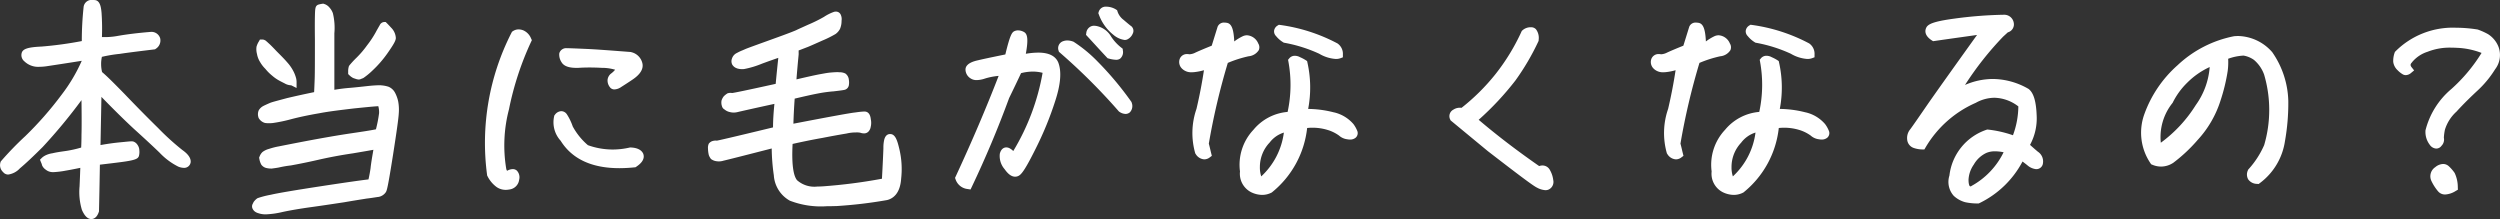
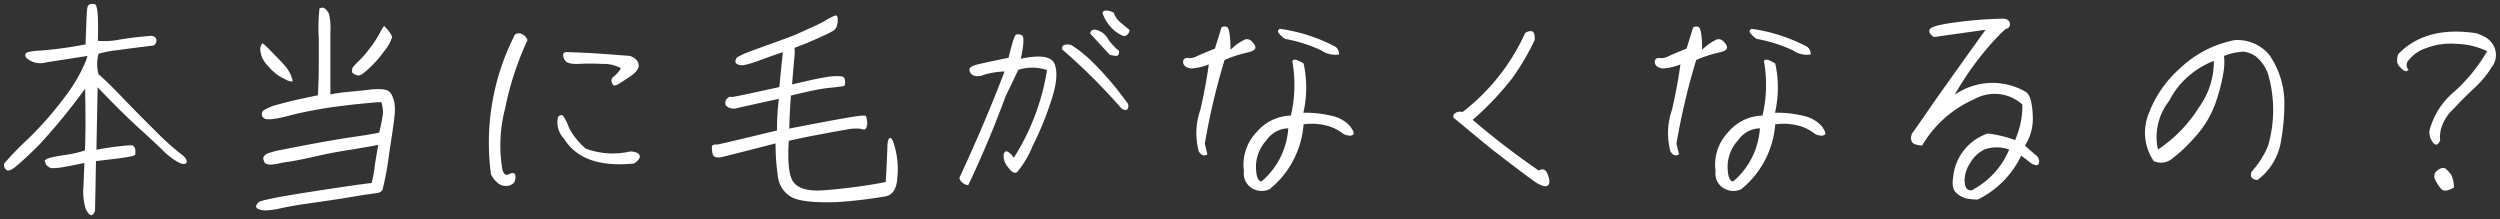
<svg xmlns="http://www.w3.org/2000/svg" width="318.04" height="27.868" viewBox="0 0 318.04 27.868">
  <rect x="0" y="0" width="318.04" height="27.868" fill="#333333" stroke="none" />
  <g transform="translate(-798.602 -1711.758)">
    <path d="M-155.73-4.26a2.351,2.351,0,0,1,.15.42.777.777,0,0,0,.3.33.881.881,0,0,0,.51.21,7.948,7.948,0,0,0,1.65-.18c.9-.15,1.71-.33,2.46-.48-.03.69-.06,1.68-.12,3a7.379,7.379,0,0,0,.27,2.79c.24.54.48.81.69.84s.39-.18.51-.57c.06-2.61.09-4.71.12-6.3,1.02-.12,2.07-.24,3.21-.39s1.71-.3,1.77-.42a1.544,1.544,0,0,0,.03-.54.737.737,0,0,0-.15-.45.534.534,0,0,0-.24-.21,12.026,12.026,0,0,0-1.56.12c-.93.09-1.92.24-3,.45.03-1.8.09-4.47.15-7.95,2.04,2.13,3.69,3.75,4.92,4.89,1.26,1.14,2.37,2.16,3.3,3.06a8.409,8.409,0,0,0,2.22,1.68c.54.21.84.15.9-.15.03-.27-.24-.66-.84-1.08a32.43,32.43,0,0,1-3.15-2.85c-1.47-1.44-2.91-2.91-4.29-4.35-1.38-1.41-2.34-2.37-2.94-2.85a4.821,4.821,0,0,1,0-2.61,13.2,13.2,0,0,1,2.58-.48c1.2-.18,2.67-.36,4.41-.57a.741.741,0,0,0,.36-.78c-.09-.3-.33-.45-.75-.45-1.8.15-3.12.33-3.96.48a10.085,10.085,0,0,1-2.73.15c.09-3.09-.03-4.62-.42-4.68-.54-.06-.84.06-.9.42-.09.33-.15,1.89-.24,4.71a50.362,50.362,0,0,1-5.61.78c-1.32.06-1.98.21-2.04.45a.528.528,0,0,0,.21.57,2.655,2.655,0,0,0,2.46.48q1.8-.27,5.22-.81l-.21.66a20.5,20.5,0,0,1-2.67,4.56,44.093,44.093,0,0,1-4.68,5.34,39.9,39.9,0,0,0-3.03,3.12.758.758,0,0,0,.24.78c.21.27.69.09,1.41-.54q1.08-.9,2.88-2.7a80.342,80.342,0,0,0,5.76-7.05c.06,3.03.06,4.98.03,5.85,0,.87-.03,1.53-.06,2.01a15.657,15.657,0,0,1-2.49.57c-.66.09-1.17.18-1.56.27a2.4,2.4,0,0,0-.78.24A1.6,1.6,0,0,0-155.73-4.26Zm35.4-19.47a3.187,3.187,0,0,0-.42.09,22.362,22.362,0,0,0-.09,3.93c0,2.55,0,4.26-.03,5.1s-.06,1.5-.09,2.04c-1.35.27-2.58.54-3.72.81-1.11.3-1.83.48-2.16.6-.33.15-.6.27-.78.36a1.039,1.039,0,0,0-.42.36.811.811,0,0,0,0,.54.828.828,0,0,0,.48.36,3.586,3.586,0,0,0,.81,0,17.226,17.226,0,0,0,2.28-.48c1.14-.3,2.34-.54,3.54-.75,1.23-.24,2.73-.42,4.5-.63,1.77-.18,2.97-.3,3.54-.3a4.116,4.116,0,0,1,.21,1.44,20.811,20.811,0,0,1-.48,2.43c-.57.15-1.74.33-3.57.6-1.8.27-3.66.6-5.58.96-1.89.36-3.09.6-3.54.69a8.234,8.234,0,0,0-1.17.3,1.955,1.955,0,0,0-.66.3,1.058,1.058,0,0,0-.24.39,2.106,2.106,0,0,0,.18.57.63.63,0,0,0,.33.21,2.235,2.235,0,0,0,.54.06c.21-.03.48-.06.81-.12a14.5,14.5,0,0,1,1.56-.27c.69-.12,1.83-.33,3.39-.69s3.06-.63,4.47-.84c1.41-.24,2.52-.42,3.36-.6-.24,1.38-.42,2.4-.48,3.03a16.464,16.464,0,0,1-.36,1.83c-.9.09-3.03.39-6.36.9s-5.46.87-6.36,1.08a10.272,10.272,0,0,0-1.56.39,1.422,1.422,0,0,0-.3.3,1.666,1.666,0,0,1-.12.24.2.2,0,0,0,.03.18.509.509,0,0,0,.18.18,2.152,2.152,0,0,0,.42.15,2.473,2.473,0,0,0,.72.06,10.714,10.714,0,0,0,1.92-.3c.99-.21,2.22-.42,3.72-.63,1.53-.21,2.88-.42,4.08-.6,1.2-.21,2.16-.36,2.91-.48.75-.09,1.23-.18,1.5-.21a.928.928,0,0,0,.6-.39,36.573,36.573,0,0,0,.84-4.56c.45-2.88.69-4.59.72-5.16a5.415,5.415,0,0,0-.06-1.44,3.8,3.8,0,0,0-.36-.99,1.209,1.209,0,0,0-.54-.51,3.262,3.262,0,0,0-.75-.15,10.1,10.1,0,0,0-1.71.09c-.81.09-1.62.18-2.37.24s-1.56.18-2.4.33v-7.77a8.75,8.75,0,0,0-.15-2.37,1.684,1.684,0,0,0-.36-.6A.922.922,0,0,0-120.33-23.73Zm-7.71,4.56a2,2,0,0,0-.24.54,1.947,1.947,0,0,0,.06.69,2.372,2.372,0,0,0,.33.87,3.713,3.713,0,0,0,.63.81,5.171,5.171,0,0,0,.81.81,4.55,4.55,0,0,0,.87.6c.27.15.54.27.75.39a1.352,1.352,0,0,0,.48.12.435.435,0,0,1,.18.03,1.785,1.785,0,0,0-.03-.24,3.93,3.93,0,0,0-.27-.75,4.807,4.807,0,0,0-.75-1.11c-.36-.42-.81-.87-1.35-1.41-.51-.54-.87-.9-1.02-1.02-.15-.15-.27-.24-.3-.27C-127.95-19.14-127.98-19.17-128.04-19.17Zm15.99-1.71c-.3-.33-.45-.48-.48-.51a4.668,4.668,0,0,0-.57.93,12.832,12.832,0,0,1-1.2,1.83,12.4,12.4,0,0,1-1.41,1.65,10.258,10.258,0,0,0-.84.9,1.52,1.52,0,0,0-.06.39v.21a.371.371,0,0,0,.09.06.3.3,0,0,0,.15.12c.03.06.15.09.33.15s.27.09.33.06.15-.06.3-.12a10.009,10.009,0,0,0,1.05-.87,13.642,13.642,0,0,0,1.83-2.1,5.429,5.429,0,0,0,.99-1.71C-111.51-20.1-111.69-20.43-112.05-20.88Zm15.39,19.8q.765-.225.81-.81c.06-.36.03-.6-.12-.72-.12-.12-.36-.09-.69.09-.36.18-.63,0-.81-.51a18.426,18.426,0,0,1,.33-7.86,38.453,38.453,0,0,1,2.85-8.7,1.426,1.426,0,0,0-.72-.78.892.892,0,0,0-.87.06A30.178,30.178,0,0,0-98.94-2.52a3.417,3.417,0,0,0,.99,1.2A1.619,1.619,0,0,0-96.66-1.08Zm15.42-16.5c-2.37-.18-4.26-.33-5.64-.39q-2.025-.09-2.43-.09a.416.416,0,0,0-.45.27,1.278,1.278,0,0,0,.24.78c.21.33.78.48,1.68.45a25.456,25.456,0,0,1,3.03,0,4.635,4.635,0,0,1,2.4.54,3.3,3.3,0,0,1-.9,1.05c-.39.3-.39.69-.06,1.11.12.09.33.03.63-.12.27-.18.81-.51,1.56-1.02s1.11-1.02,1.02-1.5C-80.22-16.98-80.61-17.34-81.24-17.58Zm.03,12.15a9.822,9.822,0,0,1-5.67-.36,8.888,8.888,0,0,1-2.13-2.64,6.473,6.473,0,0,0-.69-1.44q-.315-.405-.72.09a2.991,2.991,0,0,0,.75,2.7c1.59,2.58,4.56,3.63,8.94,3.18.57-.39.81-.72.69-1.05C-80.19-5.25-80.58-5.4-81.21-5.43Zm26.22,6.45A58.584,58.584,0,0,0-48.66.27c.84-.21,1.32-.96,1.41-2.28a10.517,10.517,0,0,0-.21-3.57c-.24-1.02-.45-1.56-.69-1.56-.21-.03-.36.39-.36,1.29-.03.87-.09,2.31-.21,4.32A71.649,71.649,0,0,1-56.7-.48c-1.83.12-3.06-.21-3.69-.96s-.84-2.52-.66-5.34c1.2-.27,2.58-.57,4.11-.84,1.53-.3,2.58-.48,3.12-.57a5.661,5.661,0,0,1,1.29-.15,2.472,2.472,0,0,1,.72.06.892.892,0,0,0,.36.06.259.259,0,0,0,.18-.09.676.676,0,0,0,.15-.36,1.678,1.678,0,0,0,0-.78c-.03-.33-.12-.51-.24-.54a7.464,7.464,0,0,0-1.29.12c-.75.09-3.51.6-8.34,1.53.03-1.26.09-2.67.21-4.2,1.5-.36,2.58-.6,3.21-.72a18.2,18.2,0,0,1,2.13-.3c.78-.09,1.23-.15,1.32-.18a.225.225,0,0,0,.21-.18,1.587,1.587,0,0,0,0-.54.629.629,0,0,0-.21-.45,1.253,1.253,0,0,0-.54-.09,5.766,5.766,0,0,0-.99.03c-.39.03-.84.12-1.35.21s-1.74.36-3.63.81c.09-1.29.21-2.58.33-3.87a7.045,7.045,0,0,0-.03-.78c.45-.18.93-.36,1.47-.57.51-.21,1.17-.51,1.98-.87a15.714,15.714,0,0,0,1.5-.75,1.412,1.412,0,0,0,.39-.45,2.1,2.1,0,0,0,.15-.84.874.874,0,0,0-.06-.54q-.045-.135-.27-.09a6.9,6.9,0,0,0-1.17.6,18.976,18.976,0,0,1-2.07,1.02c-.72.33-1.2.54-1.44.66s-1.23.51-3,1.14c-1.74.63-2.91,1.05-3.45,1.26a11.419,11.419,0,0,0-1.11.51.671.671,0,0,0-.39.42.434.434,0,0,0,0,.39c.03.09.15.15.33.24a1.7,1.7,0,0,0,.69.06,12.933,12.933,0,0,0,2.16-.66c1.14-.42,2.1-.75,2.82-.99-.18,1.62-.33,3.12-.45,4.44-3.93.87-5.94,1.29-6.06,1.26a.614.614,0,0,0-.33,0,2.1,2.1,0,0,0-.3.24,1.222,1.222,0,0,0-.18.33,1.106,1.106,0,0,0,.06.51c0,.03.06.06.18.15a1.015,1.015,0,0,0,.48.21,1.333,1.333,0,0,0,.69,0c.24-.06,2.07-.48,5.4-1.2a30.448,30.448,0,0,0-.24,4.02q-7.425,1.8-7.65,1.8a.925.925,0,0,0-.42.03.461.461,0,0,0-.18.12,1.035,1.035,0,0,0-.03.36,3.345,3.345,0,0,0,.09.69,1.216,1.216,0,0,0,.15.27.951.951,0,0,0,.42.15,1.435,1.435,0,0,0,.69-.06q.45-.09,6.75-1.71a26.488,26.488,0,0,0,.27,3.99A3.472,3.472,0,0,0-60.69.39C-59.73.9-57.81,1.11-54.99,1.02Zm35.28-24.09a1.862,1.862,0,0,0-.87-.27c-.33-.03-.51.09-.57.3a5.3,5.3,0,0,0,1.68,2.37c.69.48,1.11.66,1.32.51a.932.932,0,0,0,.39-.45.282.282,0,0,0-.12-.42c-.15-.12-.45-.36-.9-.75A2.684,2.684,0,0,1-19.71-23.07Zm-3,2.64c.78.84,1.59,1.74,2.49,2.7.57.15.9.18,1.02.09a.662.662,0,0,0,.15-.6,6.255,6.255,0,0,1-1.41-1.53,2.332,2.332,0,0,0-1.44-1.11.7.7,0,0,0-.57.03A.532.532,0,0,0-22.71-20.43ZM-38.22-1.14c1.74-3.66,3.33-7.44,4.74-11.28.69-1.41,1.23-2.55,1.62-3.39a5.845,5.845,0,0,1,3.66.03A29.33,29.33,0,0,1-32.43-4.62a2.373,2.373,0,0,0-.78-.78c-.27-.12-.42.03-.51.39a2.155,2.155,0,0,0,.54,1.56c.45.63.84.87,1.17.66a12.4,12.4,0,0,0,1.95-3.27A41.257,41.257,0,0,0-27.63-12c.66-2.01.78-3.51.42-4.5-.39-1.02-1.8-1.26-4.32-.72.39-1.83.42-2.82.15-2.97a.868.868,0,0,0-.75-.09c-.21.09-.51,1.05-.96,2.94-1.77.36-3.06.63-3.81.81-.78.18-1.17.42-1.17.69a.848.848,0,0,0,.45.72,1.705,1.705,0,0,0,1.38-.06,10.528,10.528,0,0,1,2.64-.42c-1.71,4.47-3.63,8.97-5.76,13.56A1.337,1.337,0,0,0-38.22-1.14Zm20.31-10.35a40.1,40.1,0,0,0-4.29-5.1,16.941,16.941,0,0,0-2.85-2.34,1.353,1.353,0,0,0-.9-.06.438.438,0,0,0-.3.6,76.521,76.521,0,0,1,7.53,7.5c.33.21.57.24.72.12A.709.709,0,0,0-17.91-11.49ZM2.1-19.74A18.609,18.609,0,0,1,6.66-18.3a3.139,3.139,0,0,0,2.28.54,1.124,1.124,0,0,0-.45-.99,21.479,21.479,0,0,0-7.08-2.28c-.27.18-.3.39-.09.6A2.976,2.976,0,0,0,2.1-19.74Zm-3.87.81c-.39-.69-.87-.93-1.35-.69a6.917,6.917,0,0,0-1.74,1.26c0-1.89-.18-2.88-.54-2.94-.33-.06-.57,0-.63.18l-.81,2.61c-1.05.42-1.83.75-2.28.96a1.951,1.951,0,0,1-1.14.24.508.508,0,0,0-.6.3.7.7,0,0,0,.21.72,1.38,1.38,0,0,0,1.17.27,7.1,7.1,0,0,0,1.86-.48c-.27,1.95-.63,3.87-1.08,5.79A8.927,8.927,0,0,0-8.88-5.4c.36.51.72.6,1.08.33-.12-.48-.21-.93-.33-1.32A85.875,85.875,0,0,1-5.61-17.07a16.557,16.557,0,0,1,2.97-.96C-1.83-18.21-1.53-18.51-1.77-18.93Zm6.18,8.58a14.272,14.272,0,0,0,.03-6.27,7.027,7.027,0,0,0-.81-.42c-.27-.09-.48-.09-.63.09a17.1,17.1,0,0,1-.18,6.96A5.879,5.879,0,0,0-1.56-7.86,5.981,5.981,0,0,0-3.15-2.91,2.164,2.164,0,0,0-2.01-.69,2.329,2.329,0,0,0,.12-.63,11.75,11.75,0,0,0,4.44-8.88a7.62,7.62,0,0,1,3.3.27,5.68,5.68,0,0,1,1.53.78,1.422,1.422,0,0,0,.81.36.769.769,0,0,0,.66-.09c.18-.15.03-.48-.36-1.05A4.228,4.228,0,0,0,8.13-9.93,13.955,13.955,0,0,0,4.41-10.35ZM-.9-1.62c-.45,0-.69-.6-.72-1.83A5.008,5.008,0,0,1-.27-6.87a3.466,3.466,0,0,1,2.76-1.5A9.708,9.708,0,0,1-.9-1.62ZM28.2-5.85c3.54,2.73,5.55,4.26,6.12,4.56.54.27.9.36,1.11.24.21-.09.3-.33.27-.69a2.859,2.859,0,0,0-.36-1.08q-.315-.54-.99-.18a99.677,99.677,0,0,1-8.4-6.45,36.844,36.844,0,0,0,5.04-5.31,29.946,29.946,0,0,0,2.85-4.86c.03-.75-.12-1.11-.45-1.11a1.072,1.072,0,0,0-.78.27,26.431,26.431,0,0,1-7.95,10.02,1.049,1.049,0,0,0-.9.12.437.437,0,0,0-.21.63ZM62.1-19.74a18.609,18.609,0,0,1,4.56,1.44,3.139,3.139,0,0,0,2.28.54,1.124,1.124,0,0,0-.45-.99,21.479,21.479,0,0,0-7.08-2.28c-.27.18-.3.39-.09.6A2.977,2.977,0,0,0,62.1-19.74Zm-3.87.81c-.39-.69-.87-.93-1.35-.69a6.917,6.917,0,0,0-1.74,1.26c0-1.89-.18-2.88-.54-2.94-.33-.06-.57,0-.63.18l-.81,2.61c-1.05.42-1.83.75-2.28.96a1.951,1.951,0,0,1-1.14.24.508.508,0,0,0-.6.3.7.7,0,0,0,.21.72,1.38,1.38,0,0,0,1.17.27,7.1,7.1,0,0,0,1.86-.48c-.27,1.95-.63,3.87-1.08,5.79a8.927,8.927,0,0,0-.18,5.31c.36.51.72.6,1.08.33-.12-.48-.21-.93-.33-1.32a85.876,85.876,0,0,1,2.52-10.68,16.557,16.557,0,0,1,2.97-.96C58.17-18.21,58.47-18.51,58.23-18.93Zm6.18,8.58a14.272,14.272,0,0,0,.03-6.27,7.027,7.027,0,0,0-.81-.42c-.27-.09-.48-.09-.63.09a17.1,17.1,0,0,1-.18,6.96,5.879,5.879,0,0,0-4.38,2.13,5.981,5.981,0,0,0-1.59,4.95A2.164,2.164,0,0,0,57.99-.69a2.329,2.329,0,0,0,2.13.06,11.75,11.75,0,0,0,4.32-8.25,7.62,7.62,0,0,1,3.3.27,5.68,5.68,0,0,1,1.53.78,1.422,1.422,0,0,0,.81.36.769.769,0,0,0,.66-.09c.18-.15.03-.48-.36-1.05a4.228,4.228,0,0,0-2.25-1.32A13.955,13.955,0,0,0,64.41-10.35ZM59.1-1.62c-.45,0-.69-.6-.72-1.83a5.008,5.008,0,0,1,1.35-3.42,3.466,3.466,0,0,1,2.76-1.5A9.708,9.708,0,0,1,59.1-1.62ZM91.47-7.71a6.486,6.486,0,0,0-4.38,5.43c-.18,1.02-.06,1.74.39,2.13a3.023,3.023,0,0,0,1.23.69,6.812,6.812,0,0,0,1.5.15,11.986,11.986,0,0,0,5.52-5.58c.57.42.93.69,1.14.87a1.461,1.461,0,0,0,.69.33q.36.09.45-.36a1.038,1.038,0,0,0-.48-.96c-.39-.33-.84-.72-1.32-1.17a6.276,6.276,0,0,0,.99-3.81q-.09-2.385-.81-2.97a8.394,8.394,0,0,0-9.12.33,37.683,37.683,0,0,1,5.82-7.77l.69-.63a.567.567,0,0,0,.51-.69c-.06-.36-.33-.57-.81-.6a52.042,52.042,0,0,0-6.15.48q-3.06.405-3.24.9c-.15.3.03.63.54.96,2.73-.39,4.92-.69,6.57-.93q-4.95,6.885-6.93,9.72c-1.32,1.92-2.07,3-2.28,3.27a1.237,1.237,0,0,0-.27.9.738.738,0,0,0,.54.69,3.119,3.119,0,0,0,.87.15,14.323,14.323,0,0,1,6.6-5.88,5.288,5.288,0,0,1,6.15.66,10.753,10.753,0,0,1-.93,4.53A14.881,14.881,0,0,0,91.47-7.71ZM89.7-.63a.63.63,0,0,1-.78.03c-.24-.15-.39-.54-.39-1.23a4.159,4.159,0,0,1,.75-2.19A4.094,4.094,0,0,1,91.11-5.7a4.693,4.693,0,0,1,3.09.03A10.235,10.235,0,0,1,89.7-.63ZM112.59-4.2a2.259,2.259,0,0,0,2.22-.21,20.268,20.268,0,0,0,3-2.82,12.707,12.707,0,0,0,2.79-4.8,22.384,22.384,0,0,0,.9-3.69,7.816,7.816,0,0,0,.03-1.86,7.56,7.56,0,0,1,2.55-.54,3.664,3.664,0,0,1,1.5.6,5.159,5.159,0,0,1,1.53,2.16,16.354,16.354,0,0,1,0,9.3,11.833,11.833,0,0,1-2.07,3.21c-.24.63.03.99.75,1.05a7.606,7.606,0,0,0,3-5.01,26.83,26.83,0,0,0,.42-5.04,10.82,10.82,0,0,0-1.95-5.91,5.314,5.314,0,0,0-4.38-1.83,14.01,14.01,0,0,0-6.93,3.57,14.592,14.592,0,0,0-4.08,6A6.43,6.43,0,0,0,112.59-4.2Zm1.98-7.68a9.876,9.876,0,0,1,1.92-2.64,10.968,10.968,0,0,1,3.75-2.43,9.978,9.978,0,0,1-1.89,5.91,17.826,17.826,0,0,1-5.22,5.37A7.4,7.4,0,0,1,114.57-11.88ZM150.78-.84a3.829,3.829,0,0,0-.33-1.59,4.413,4.413,0,0,0-.69-.78c-.27-.21-.63-.15-1.05.18a.89.89,0,0,0-.33,1.17,5.506,5.506,0,0,0,.78,1.2Q149.61-.165,150.78-.84Zm-5.76-14.97a.869.869,0,0,1,.03-1.26,4.639,4.639,0,0,1,2.19-1.5,8.8,8.8,0,0,1,3.93-.54,9.515,9.515,0,0,1,3.84.93,21.134,21.134,0,0,1-4.23,5.19,9.554,9.554,0,0,0-3.12,4.95,2.208,2.208,0,0,0,.45,1.47c.27.33.51.36.69.12.21-.27.27-.48.21-.6a4.766,4.766,0,0,1,.12-1.23,5.487,5.487,0,0,1,1.59-2.55c.93-1.02,1.83-1.89,2.7-2.7a12.489,12.489,0,0,0,2.16-2.61,2.505,2.505,0,0,0,.39-2.43,2.87,2.87,0,0,0-1.11-1.35,7.93,7.93,0,0,0-1.2-.54c-4.26-.66-7.59.21-9.96,2.64a2.619,2.619,0,0,0-.15.93,1.267,1.267,0,0,0,.42.78,2.522,2.522,0,0,0,.57.45C144.69-15.6,144.84-15.66,145.02-15.81Z" transform="translate(960 1736.452)" fill="#fff" />
-     <path d="M-149.781,3.173a.781.781,0,0,1-.11-.008c-.412-.059-.764-.429-1.076-1.132l-.009-.022a7.866,7.866,0,0,1-.3-2.994c.037-.808.063-1.5.083-2.059l.011-.3c-.584.12-1.188.245-1.853.356a11.458,11.458,0,0,1-1.6.194,1.436,1.436,0,0,1-.2-.013,1.39,1.39,0,0,1-.746-.307,1.282,1.282,0,0,1-.441-.5l-.03-.06-.013-.066a1.239,1.239,0,0,0-.08-.226c-.014-.034-.029-.069-.044-.106l-.122-.306.233-.233a1.991,1.991,0,0,1,.4-.285,2.9,2.9,0,0,1,.94-.3c.421-.1.941-.186,1.59-.275a14.288,14.288,0,0,0,2.078-.454c.026-.524.039-1.061.039-1.63v-.017c.028-.812.026-2.372,0-4.386a67.839,67.839,0,0,1-4.932,5.957c-1.2,1.2-2.181,2.12-2.909,2.727a2.481,2.481,0,0,1-1.473.781A.812.812,0,0,1-161-2.8a1.191,1.191,0,0,1-.332-1.26l.028-.083.054-.069a40.216,40.216,0,0,1,3.076-3.171,43.847,43.847,0,0,0,4.624-5.276,20.846,20.846,0,0,0,2.553-4.3c-1.883.3-3.366.526-4.416.683a6.29,6.29,0,0,1-.947.079,2.516,2.516,0,0,1-1.937-.694,1.019,1.019,0,0,1-.345-1.05c.133-.533.787-.75,2.5-.828a47.4,47.4,0,0,0,5.151-.7,39.937,39.937,0,0,1,.238-4.4,1.025,1.025,0,0,1,1.145-.829,2.734,2.734,0,0,1,.3.018l.021,0c.625.1.747.9.812,1.655a29.794,29.794,0,0,1,.045,3.042,8.825,8.825,0,0,0,2.113-.162l.017,0c1.031-.184,2.453-.357,4.006-.486l.042,0a1.146,1.146,0,0,1,1.229.806l.011.046a1.24,1.24,0,0,1-.564,1.288l-.1.072-.124.015c-1.765.213-3.209.39-4.4.568l-.014,0a17.791,17.791,0,0,0-2.222.374,4.331,4.331,0,0,0,.024,1.936c.6.5,1.486,1.386,2.854,2.783l0,0c1.55,1.618,2.95,3.037,4.279,4.339a32.185,32.185,0,0,0,3.087,2.8c.742.519,1.1,1.053,1.05,1.545l-.007.043a.825.825,0,0,1-.86.676,1.99,1.99,0,0,1-.712-.158A8.511,8.511,0,0,1-141.1-5.275l-.006-.005c-.812-.785-1.826-1.726-3.288-3.049l0,0c-1.173-1.087-2.577-2.471-4.1-4.04-.026,1.431-.051,2.7-.074,3.844-.017.853-.032,1.619-.044,2.286.876-.157,1.679-.27,2.441-.344l.471-.046c.528-.052.847-.084,1.037-.084a.9.9,0,0,1,.222.023l.037.011a1.016,1.016,0,0,1,.49.4,1.24,1.24,0,0,1,.241.7,2.039,2.039,0,0,1-.039.675l-.013.066-.03.06c-.128.256-.358.456-2.152.692-.969.128-1.873.233-2.747.336l-.037,0q-.009.515-.019,1.093c-.022,1.3-.05,2.927-.093,4.773l0,.069-.02.066C-149.08,3.053-149.533,3.173-149.781,3.173Zm-.268-1.535a2.484,2.484,0,0,0,.226.415l.014-.038c.041-1.813.069-3.408.091-4.693q.014-.831.027-1.531l.008-.436.9-.106c.87-.1,1.771-.207,2.733-.334a9.942,9.942,0,0,0,1.377-.249.771.771,0,0,0-.007-.145l-.005-.035V-5.55a.239.239,0,0,0-.05-.15l-.012-.016c-.167.008-.47.038-.867.077l-.473.046c-.9.087-1.868.232-2.953.443l-.606.118.01-.617c.013-.8.033-1.773.055-2.9.029-1.458.062-3.111.1-5.049l.021-1.214.84.877c1.833,1.914,3.526,3.6,4.9,4.867,1.468,1.328,2.488,2.275,3.308,3.067a8.8,8.8,0,0,0,2.056,1.576l.031.012a2.934,2.934,0,0,0-.439-.366,32.21,32.21,0,0,1-3.213-2.9c-1.336-1.309-2.742-2.734-4.3-4.359-1.408-1.439-2.333-2.359-2.893-2.808l-.127-.1-.043-.156a5.336,5.336,0,0,1,0-2.876l.068-.246.239-.09a13.18,13.18,0,0,1,2.689-.507c1.166-.175,2.57-.348,4.274-.554a.2.2,0,0,0,.076-.177c-.015-.034-.057-.071-.245-.074-2.032.17-3.3.367-3.883.471a9.3,9.3,0,0,1-1.951.187c-.287,0-.584-.01-.906-.029l-.484-.029.014-.484a16.408,16.408,0,0,0-.146-4.18.654.654,0,0,0-.181.017h0l0,.025-.007.024c-.086.316-.165,2.789-.223,4.594l-.013.4-.395.074a49.842,49.842,0,0,1-5.668.787h-.011a7.724,7.724,0,0,0-1.5.168l.02.022a1.573,1.573,0,0,0,1.212.384,5.3,5.3,0,0,0,.8-.067c1.2-.179,2.95-.452,5.218-.81l.8-.126-.462,1.452a20.671,20.671,0,0,1-2.734,4.681l-.006.007a44.856,44.856,0,0,1-4.733,5.4c-1.462,1.405-2.439,2.405-2.909,2.976a.4.4,0,0,0,.093.169,2.644,2.644,0,0,0,.76-.522l.009-.008c.705-.588,1.663-1.486,2.847-2.669a79.852,79.852,0,0,0,5.715-7l.87-1.146.029,1.439c.054,2.714.065,4.852.03,5.869,0,.714-.02,1.379-.061,2.032l-.022.347-.332.1a16.152,16.152,0,0,1-2.57.587c-.615.084-1.124.172-1.512.261l-.03.006a2.371,2.371,0,0,0-.554.149l.013.046a.259.259,0,0,0,.086.083l.053.032.044.044s.044.042.227.069a.518.518,0,0,0,.062,0,11.2,11.2,0,0,0,1.435-.181c.651-.108,1.25-.232,1.829-.351l.615-.126.625-.125-.028.637c-.012.266-.023.576-.036.933-.021.559-.047,1.256-.084,2.068A6.705,6.705,0,0,0-150.048,1.638Zm22.578.932a2.808,2.808,0,0,1-.878-.086c-.05-.016-.1-.03-.14-.043a1.431,1.431,0,0,1-.4-.165.98.98,0,0,1-.35-.372.675.675,0,0,1-.03-.627l.036-.073.011-.011.006-.015c.017-.039.039-.087.067-.142l.02-.04L-129.1.96a1.918,1.918,0,0,1,.4-.4l.036-.027.04-.02a11.465,11.465,0,0,1,1.678-.432c.906-.211,3-.566,6.39-1.086,2.941-.45,4.967-.741,6.035-.865.1-.437.191-.916.265-1.43.052-.533.18-1.3.359-2.338-.562.105-1.212.215-1.971.344l-.688.117-.01,0c-1.562.233-3.011.505-4.431.833-1.2.276-2.315.5-3.417.7l-.021,0a14.2,14.2,0,0,0-1.5.259l-.032.007c-.254.046-.476.076-.654.1l-.175.024-.035.005h-.036a2.75,2.75,0,0,1-.651-.072,1.106,1.106,0,0,1-.572-.344l-.035-.035-.027-.041a2.254,2.254,0,0,1-.252-.739l-.033-.151.057-.143a1.557,1.557,0,0,1,.351-.558l.025-.025.028-.021a2.428,2.428,0,0,1,.808-.377,8.871,8.871,0,0,1,1.224-.314c.452-.09,1.652-.33,3.544-.691,2.276-.427,4-.724,5.6-.963,1.457-.215,2.581-.384,3.228-.522a16.805,16.805,0,0,0,.4-2.055,2.986,2.986,0,0,0-.1-.885c-.681.038-1.82.154-3.1.284-1.657.2-3.222.382-4.459.624l-.01,0c-1.391.243-2.5.479-3.5.741a18.943,18.943,0,0,1-2.366.495c-.175.016-.346.024-.5.024a2.694,2.694,0,0,1-.431-.029l-.028,0-.027-.008a1.318,1.318,0,0,1-.759-.563l-.048-.072-.021-.084a1.259,1.259,0,0,1,.038-.885,1.448,1.448,0,0,1,.619-.57l.024-.013c.151-.076.349-.165.6-.278l.234-.1c.262-.1.712-.215,1.392-.4l.808-.216.015,0c1.093-.259,2.194-.5,3.356-.737.024-.484.047-1.026.069-1.644.03-.831.03-2.521.03-5.08-.015-1.286-.015-2.27,0-2.924.023-1,.055-1.253.313-1.425l.056-.037.063-.021a3.44,3.44,0,0,1,.5-.109l.123-.02.118.039a1.419,1.419,0,0,1,.664.44,2.167,2.167,0,0,1,.448.739,7.919,7.919,0,0,1,.189,2.566v7.177c.7-.115,1.317-.192,1.86-.236.742-.059,1.562-.15,2.355-.239.656-.07,1.142-.1,1.49-.1.127,0,.233,0,.325.014a3.769,3.769,0,0,1,.858.173,1.642,1.642,0,0,1,.8.707l.021.035a4.312,4.312,0,0,1,.41,1.12,5.9,5.9,0,0,1,.072,1.579c-.031.585-.261,2.241-.725,5.211-.653,4.135-.782,4.557-.918,4.76l-.009.013a1.422,1.422,0,0,1-.9.587l-.026.006-.027,0c-.1.011-.237.032-.413.059-.263.04-.623.1-1.074.149l-.311.05c-.691.11-1.55.247-2.581.427l-.012,0-.781.118c-.982.149-2.1.317-3.3.483-1.451.2-2.691.413-3.684.624A11.044,11.044,0,0,1-127.47,2.57Zm-.759-1.1.026.008c.053.016.111.033.171.053a2.425,2.425,0,0,0,.562.034,9.75,9.75,0,0,0,1.813-.288c1.019-.216,2.282-.43,3.757-.637,1.2-.165,2.314-.333,3.293-.481l.777-.117c1.036-.181,1.9-.319,2.59-.429l.34-.054c.439-.053.778-.1,1.051-.146.171-.026.31-.047.423-.061a.42.42,0,0,0,.254-.155c.157-.45.622-3.4.777-4.38.452-2.894.686-4.565.715-5.108a5.174,5.174,0,0,0-.048-1.3,3.364,3.364,0,0,0-.3-.842c-.174-.257-.27-.3-.271-.3a2.8,2.8,0,0,0-.637-.126,9.844,9.844,0,0,0-1.611.089c-.8.089-1.626.181-2.383.241-.657.053-1.426.158-2.352.324l-.588.1V-20.46a14.121,14.121,0,0,0-.1-2.151l-.009-.019-.009-.025a1.2,1.2,0,0,0-.245-.422l-.02-.02-.017-.022a.359.359,0,0,0-.05-.051c-.024.409-.044,1.34-.02,3.453v.006c0,2.571,0,4.269-.03,5.118-.028.795-.058,1.465-.09,2.05l-.021.387-.38.076c-1.289.258-2.5.521-3.7.8l-.8.215c-.616.164-1.065.284-1.291.364l-.18.082c-.224.1-.418.189-.551.255a1.086,1.086,0,0,0-.2.14.591.591,0,0,0,.01.106.293.293,0,0,0,.126.084,1.973,1.973,0,0,0,.238.012c.125,0,.269-.007.416-.02a15.673,15.673,0,0,0,2.2-.466c1.019-.268,2.156-.509,3.572-.757,1.274-.248,2.857-.436,4.533-.635h.008c1.845-.188,3-.3,3.591-.3h.377l.1.363a4.594,4.594,0,0,1,.228,1.619,21.342,21.342,0,0,1-.492,2.5l-.069.291-.29.076c-.615.162-1.834.347-3.624.611-1.583.237-3.3.533-5.561.957-1.886.359-3.083.6-3.534.689a7.886,7.886,0,0,0-1.1.28l-.039.012a1.561,1.561,0,0,0-.461.2.4.4,0,0,0-.044.063,2.23,2.23,0,0,0,.064.219l.023.02.018,0a1.7,1.7,0,0,0,.385.045l.147-.02c.172-.023.367-.049.591-.089a15.007,15.007,0,0,1,1.589-.275c1.08-.188,2.177-.411,3.354-.683,1.444-.333,2.917-.61,4.5-.846l.684-.116c1.1-.185,1.963-.332,2.65-.479l.724-.155-.161.927c-.224,1.285-.385,2.214-.441,2.795l0,.023a16.833,16.833,0,0,1-.371,1.887l-.088.336-.345.035c-.9.09-3.093.4-6.334.9-3.378.517-5.446.868-6.322,1.073l-.016,0a13.334,13.334,0,0,0-1.4.336A.872.872,0,0,0-128.229,1.475ZM-56.2,1.54A10.937,10.937,0,0,1-60.921.834,3.985,3.985,0,0,1-62.955-2.39a25.723,25.723,0,0,1-.269-3.416c-3.731.959-5.74,1.467-6.127,1.551a1.943,1.943,0,0,1-.9.07,1.457,1.457,0,0,1-.619-.228l-.083-.055-.055-.083a1.623,1.623,0,0,1-.208-.389l-.008-.024-.006-.025a3.822,3.822,0,0,1-.1-.8,1.257,1.257,0,0,1,.083-.584l.036-.073.057-.057a.952.952,0,0,1,.375-.241l.037-.011a1.556,1.556,0,0,1,.4-.057A1.345,1.345,0,0,1-70.2-6.8c.274-.049,1.625-.351,7.144-1.687,0-.81.057-1.8.176-2.993-2.936.638-4.514,1-4.709,1.05l-.013,0a1.858,1.858,0,0,1-.912,0,1.52,1.52,0,0,1-.666-.3l-.079-.057a.637.637,0,0,1-.291-.388,1.443,1.443,0,0,1-.055-.736l.011-.037a1.725,1.725,0,0,1,.254-.472l.021-.028.025-.025a2.641,2.641,0,0,1,.376-.3l.072-.048.084-.021a1.159,1.159,0,0,1,.5-.018c.288-.036,1.526-.279,5.544-1.167.1-1.071.211-2.178.332-3.306-.683.234-1.375.48-2.065.734a11.58,11.58,0,0,1-2.278.688h0a2.186,2.186,0,0,1-.883-.076L-67.652-16l-.042-.021a1.052,1.052,0,0,1-.555-.463.957.957,0,0,1-.026-.773,1.166,1.166,0,0,1,.626-.7,5.919,5.919,0,0,1,.712-.337c.13-.056.275-.119.433-.189l.022-.009c.45-.175,1.3-.483,2.591-.949l.87-.315c1.956-.7,2.783-1.035,2.947-1.117s.4-.189.738-.341c.2-.092.444-.2.718-.326l.023-.01a18.377,18.377,0,0,0,2.012-.992,5.707,5.707,0,0,1,1.316-.654,1.009,1.009,0,0,1,.2-.021.654.654,0,0,1,.618.378,1.361,1.361,0,0,1,.111.791,2.572,2.572,0,0,1-.19,1.01l-.012.027a1.867,1.867,0,0,1-.525.617l-.035.026a13.757,13.757,0,0,1-1.567.787l-.007,0-.539.24c-.566.253-1.055.471-1.453.635l-.009,0-.588.227-.539.208c.006.158.006.309.006.449l0,.046c-.1,1.043-.2,2.116-.279,3.18,1.426-.335,2.5-.571,2.994-.659l.268-.048c.4-.073.785-.142,1.13-.168l.09-.007c.244-.019.475-.037.686-.037.1,0,.194,0,.28.013a1.674,1.674,0,0,1,.736.143l.028.014.026.017a1.1,1.1,0,0,1,.429.8,2,2,0,0,1-.011.723l-.011.037a.724.724,0,0,1-.6.517c-.131.03-.428.076-1.345.181l-.02,0a17.7,17.7,0,0,0-2.073.293c-.6.115-1.577.332-2.833.63-.076,1.036-.13,2.088-.164,3.19,4.655-.894,7.059-1.333,7.764-1.418l.251-.032a9.747,9.747,0,0,1,.993-.1,1.021,1.021,0,0,1,.2.017l.023.005c.244.061.547.277.615.957a2.166,2.166,0,0,1-.009.966,1.127,1.127,0,0,1-.283.6.744.744,0,0,1-.534.236,1.4,1.4,0,0,1-.527-.089,2.6,2.6,0,0,0-.553-.031,5.14,5.14,0,0,0-1.175.137l-.032.006c-.938.156-1.983.347-3.106.567l-.009,0c-1.371.242-2.635.511-3.72.753-.161,3.052.214,4.194.566,4.613a3.327,3.327,0,0,0,2.6.806c.212,0,.438-.008.67-.023h.009A67.644,67.644,0,0,0-49.2-1.956c.1-1.786.158-3.1.186-3.9a4.275,4.275,0,0,1,.113-1.1c.167-.6.526-.685.726-.685l.052,0c.642.026.889.857,1.144,1.94a11.012,11.012,0,0,1,.223,3.729C-46.884-.054-47.8.569-48.539.755a57.178,57.178,0,0,1-6.407.763l-.028,0C-55.4,1.533-55.812,1.54-56.2,1.54ZM-62.23-7.095v.645a25.955,25.955,0,0,0,.264,3.915v.011a3,3,0,0,0,1.5,2.47l.006,0C-59.947.218-58.8.54-56.2.54c.371,0,.767-.007,1.178-.02a58.025,58.025,0,0,0,6.238-.736c.228-.057.923-.231,1.032-1.829v-.01a10.042,10.042,0,0,0-.2-3.4l0-.01c-.023-.1-.046-.19-.067-.274-.031.879-.092,2.3-.207,4.239l-.024.4-.391.067A71.238,71.238,0,0,1-56.672.019c-.253.016-.5.025-.731.025a4.217,4.217,0,0,1-3.37-1.163c-.723-.86-.969-2.669-.776-5.693l.024-.374.365-.082c1.173-.264,2.58-.57,4.127-.843,1.125-.221,2.173-.412,3.115-.569A6.141,6.141,0,0,1-52.53-8.84a2.808,2.808,0,0,1,.878.086l.028.01.009,0,0-.011.006-.039.012-.037a1.293,1.293,0,0,0-.018-.532l-.006-.044c0-.032-.006-.06-.01-.084-.169.015-.415.046-.705.083l-.255.032c-.7.084-3.343.569-8.307,1.525l-.609.117.015-.62c.035-1.48.1-2.863.211-4.227l.028-.362.353-.085c1.442-.346,2.56-.6,3.233-.725a18.816,18.816,0,0,1,2.176-.307c.641-.074.95-.116,1.1-.139,0-.051-.007-.117-.018-.2a.57.57,0,0,0-.017-.086,1.421,1.421,0,0,0-.237-.016h-.028l-.028,0a1.79,1.79,0,0,0-.2-.009c-.173,0-.375.016-.609.034l-.09.007c-.294.023-.635.084-1.03.155l-.272.049c-.551.1-1.863.39-3.6.8l-.662.158.047-.679c.09-1.288.211-2.594.329-3.858a6.46,6.46,0,0,0-.027-.7l-.042-.378.353-.141c.284-.113.578-.227.89-.346l.579-.223c.384-.158.865-.373,1.422-.622l.538-.24c.766-.356,1.241-.591,1.411-.7a.924.924,0,0,0,.231-.257,1.671,1.671,0,0,0,.1-.628v-.013c-.258.134-.606.333-.752.417l-.009,0a19.553,19.553,0,0,1-2.112,1.041l-.711.323c-.327.148-.563.255-.7.324-.321.16-1.521.617-3.056,1.164l-.868.314c-1.226.443-2.114.765-2.557.936-.158.07-.3.132-.434.189a5.561,5.561,0,0,0-.592.276l-.038.025-.042.018a.172.172,0,0,0-.108.106l.031.016a1.171,1.171,0,0,0,.455.032h.005a12.3,12.3,0,0,0,2.041-.633c.946-.349,1.9-.684,2.831-.994l.741-.247L-61.3-18c-.169,1.52-.32,3.01-.449,4.43l-.033.364-.357.079c-5.307,1.175-5.957,1.273-6.15,1.273a.57.57,0,0,1-.14-.016l-.021-.005c-.041.031-.078.062-.109.09a.8.8,0,0,0-.07.123.759.759,0,0,0,.017.112l.034.025a.523.523,0,0,0,.251.115l.045.006.043.014a.5.5,0,0,0,.153.019,1.253,1.253,0,0,0,.264-.032c.272-.067,2.084-.483,5.409-1.2l.679-.147-.077.691a29.816,29.816,0,0,0-.237,3.95l.012.4-.394.1C-69.915-5.8-70.08-5.8-70.2-5.8h-.041l-.041-.007-.048-.005v.022a2.687,2.687,0,0,0,.07.545c.005.01.012.023.021.037a.673.673,0,0,0,.14.033l.011,0a.946.946,0,0,0,.45-.041l.03-.01.031-.006c.2-.04,1.527-.368,6.724-1.7ZM90.32,1.19h-.11A7.344,7.344,0,0,1,88.6,1.027a3.483,3.483,0,0,1-1.443-.8A2.649,2.649,0,0,1,86.6-2.363,6.983,6.983,0,0,1,91.3-8.18l.1-.038.111.01a14.327,14.327,0,0,1,3.172.72,10.8,10.8,0,0,0,.685-3.67,5.179,5.179,0,0,0-3.046-1.1,4.982,4.982,0,0,0-2.358.638l-.03.015a13.831,13.831,0,0,0-6.375,5.677l-.145.247H83.13a3.546,3.546,0,0,1-1.014-.171l-.027-.009a1.238,1.238,0,0,1-.867-1.118A1.725,1.725,0,0,1,81.6-8.227c.233-.3,1.225-1.738,2.263-3.246,1.224-1.752,3.324-4.7,6.251-8.775l-1.9.268c-1.04.146-2.219.311-3.509.5l-.185.026-.157-.1c-1-.649-.856-1.3-.728-1.578.194-.48.876-.832,3.634-1.2a52.712,52.712,0,0,1,6.208-.484h.038A1.222,1.222,0,0,1,94.783-21.8a1.048,1.048,0,0,1-.753,1.221l-.589.538a39.886,39.886,0,0,0-4.859,6.156,8.9,8.9,0,0,1,3.537-.762A9.2,9.2,0,0,1,96.634-13.4l.038.021.033.027c.611.5.927,1.558.994,3.339V-10a7.079,7.079,0,0,1-.844,3.736c.393.358.747.661,1,.872a1.475,1.475,0,0,1,.647,1.44.841.841,0,0,1-.828.777.953.953,0,0,1-.2-.023,1.982,1.982,0,0,1-.9-.422l-.025-.02c-.136-.116-.349-.281-.65-.506a12.213,12.213,0,0,1-5.475,5.29ZM91.537-7.2a5.964,5.964,0,0,0-3.954,5v.006c-.1.582-.147,1.343.225,1.665a2.552,2.552,0,0,0,1.015.581A6.084,6.084,0,0,0,90.1.189a11.523,11.523,0,0,0,5.186-5.311l.27-.517.47.346c.576.424.933.692,1.155.882a1.363,1.363,0,0,0,.338.2.847.847,0,0,0-.313-.417c-.321-.272-.81-.691-1.339-1.187l-.316-.3.247-.355a5.763,5.763,0,0,0,.9-3.511c-.07-1.844-.423-2.4-.6-2.571a8.193,8.193,0,0,0-3.983-1.1,8.61,8.61,0,0,0-4.583,1.443l-1.61,1.01.9-1.672a37.878,37.878,0,0,1,5.9-7.875l.027-.026.787-.718.128-.029a.328.328,0,0,0,.132-.053.221.221,0,0,0,0-.068c-.01-.06-.027-.159-.33-.182a51.748,51.748,0,0,0-6.07.475,8.649,8.649,0,0,0-2.848.628.767.767,0,0,0,.207.213c1.215-.173,2.328-.33,3.315-.468,1.174-.165,2.189-.307,3.058-.434l1.165-.169-.687.956c-3.283,4.567-5.614,7.835-6.926,9.714-1.447,2.1-2.091,3.028-2.3,3.291a.738.738,0,0,0-.167.548.248.248,0,0,0,.2.261,3.347,3.347,0,0,0,.442.1,14.816,14.816,0,0,1,6.648-5.806,5.961,5.961,0,0,1,2.816-.749A6.276,6.276,0,0,1,96.187-11.8l.2.156-.008.254a11.178,11.178,0,0,1-.985,4.743l-.2.387L94.785-6.4A14.647,14.647,0,0,0,91.537-7.2ZM59.169.1A3.284,3.284,0,0,1,57.78-.236l-.014-.007a2.635,2.635,0,0,1-1.417-2.642,6.48,6.48,0,0,1,1.713-5.3,6.312,6.312,0,0,1,4.346-2.272,16.337,16.337,0,0,0,.1-6.4l-.044-.232.151-.181a.9.9,0,0,1,.709-.329,1.463,1.463,0,0,1,.463.085l.034.011.032.016c.062.031.129.062.2.095a4.937,4.937,0,0,1,.666.357l.167.111.044.2a14.533,14.533,0,0,1,.091,5.887,13.49,13.49,0,0,1,3.245.43l.012,0a4.626,4.626,0,0,1,2.506,1.5l.01.014a3.816,3.816,0,0,1,.45.792.773.773,0,0,1-.183.925l-.008.006a1.092,1.092,0,0,1-.7.23,1.843,1.843,0,0,1-.346-.035,1.919,1.919,0,0,1-1.065-.479,4.962,4.962,0,0,0-1.38-.69l-.006,0a6.549,6.549,0,0,0-2.664-.265A12.213,12.213,0,0,1,60.438-.244l-.044.036-.051.025A2.608,2.608,0,0,1,59.169.1Zm-.962-1.241a2.308,2.308,0,0,0,.962.241,1.582,1.582,0,0,0,.679-.154,11.3,11.3,0,0,0,4.094-7.875l.04-.415.416-.035c.423-.035.825-.053,1.194-.053a6.413,6.413,0,0,1,2.331.356,6.013,6.013,0,0,1,1.675.869.926.926,0,0,0,.531.239l.048.007.027.005c-.051-.089-.125-.207-.233-.365A3.8,3.8,0,0,0,67.99-9.45a13.505,13.505,0,0,0-3.58-.4h-.621l.133-.607A13.749,13.749,0,0,0,64-16.3c-.12-.066-.246-.125-.369-.183l-.045-.021a17.9,17.9,0,0,1-.275,6.626l-.083.372-.38.019a5.4,5.4,0,0,0-4.022,1.952l-.01.012a5.453,5.453,0,0,0-1.467,4.552l.005.039V-2.9C57.318-1.73,57.821-1.335,58.206-1.141ZM-.831.1A3.284,3.284,0,0,1-2.22-.236l-.014-.007A2.635,2.635,0,0,1-3.651-2.884a6.48,6.48,0,0,1,1.713-5.3,6.312,6.312,0,0,1,4.346-2.272,16.337,16.337,0,0,0,.1-6.4l-.044-.232.151-.181a.9.9,0,0,1,.709-.329,1.463,1.463,0,0,1,.463.085l.034.011.032.016c.062.031.129.062.2.095a4.937,4.937,0,0,1,.666.357l.167.111.044.2a14.533,14.533,0,0,1,.091,5.887,13.49,13.49,0,0,1,3.245.43l.012,0a4.626,4.626,0,0,1,2.506,1.5l.01.014a3.816,3.816,0,0,1,.45.792.773.773,0,0,1-.183.925l-.008.006a1.092,1.092,0,0,1-.7.23,1.843,1.843,0,0,1-.346-.035,1.919,1.919,0,0,1-1.065-.479,4.962,4.962,0,0,0-1.38-.69l-.006,0A6.549,6.549,0,0,0,4.891-8.41,12.213,12.213,0,0,1,.438-.244L.394-.208.344-.183A2.608,2.608,0,0,1-.831.1Zm-.962-1.241A2.308,2.308,0,0,0-.831-.9a1.582,1.582,0,0,0,.679-.154A11.3,11.3,0,0,0,3.942-8.928l.04-.415L4.4-9.378c.423-.035.825-.053,1.194-.053a6.413,6.413,0,0,1,2.331.356A6.014,6.014,0,0,1,9.6-8.206a.926.926,0,0,0,.531.239l.048.007.027.005c-.051-.089-.125-.207-.233-.365A3.8,3.8,0,0,0,7.99-9.45a13.505,13.505,0,0,0-3.58-.4H3.789l.133-.607A13.749,13.749,0,0,0,4-16.3c-.12-.066-.246-.125-.369-.183l-.045-.021a17.9,17.9,0,0,1-.275,6.626l-.083.372-.381.019A5.4,5.4,0,0,0-1.177-7.538l-.01.012A5.453,5.453,0,0,0-2.654-2.974l0,.039V-2.9C-2.682-1.73-2.179-1.335-1.794-1.141ZM149.67.049h0a1.153,1.153,0,0,1-.88-.373l-.014-.016a6.006,6.006,0,0,1-.849-1.309,1.389,1.389,0,0,1,.474-1.775,1.654,1.654,0,0,1,1-.409,1.068,1.068,0,0,1,.661.228l.022.018a4.913,4.913,0,0,1,.77.87l.016.023.013.024a4.247,4.247,0,0,1,.391,1.809l.013.3-.262.151A2.819,2.819,0,0,1,149.67.049ZM149.536-.99c.017.017.047.039.134.039a1.445,1.445,0,0,0,.591-.179,2.877,2.877,0,0,0-.238-1.038,3.9,3.9,0,0,0-.578-.653.061.061,0,0,0-.039-.011.712.712,0,0,0-.387.2c-.3.239-.261.4-.186.565A4.942,4.942,0,0,0,149.536-.99ZM89.289.021a1.15,1.15,0,0,1-.64-.2c-.416-.264-.618-.8-.618-1.65a4.623,4.623,0,0,1,.826-2.456,4.607,4.607,0,0,1,2.052-1.872,3.708,3.708,0,0,1,1.5-.286,7.424,7.424,0,0,1,1.924.292L94.884-6l-.224.527A10.767,10.767,0,0,1,89.971-.209,1.177,1.177,0,0,1,89.289.021Zm3.119-5.465a2.723,2.723,0,0,0-1.1.2,3.583,3.583,0,0,0-1.606,1.484l0,0A3.677,3.677,0,0,0,89.03-1.83c0,.563.115.776.156.807l.012.007a.19.19,0,0,0,.091.037A.213.213,0,0,0,89.4-1.03l.026-.019.028-.016a9.762,9.762,0,0,0,4.038-4.259A5.573,5.573,0,0,0,92.408-5.444ZM35.207-.5A2.58,2.58,0,0,1,34.1-.843l-.009,0C33.5-1.158,31.7-2.52,27.895-5.454l-.013-.01L23.141-9.379l-.048-.108a.931.931,0,0,1,.406-1.26,1.494,1.494,0,0,1,1.033-.228,26.384,26.384,0,0,0,4.33-4.3,26.355,26.355,0,0,0,3.293-5.391l.037-.082.063-.063a1.559,1.559,0,0,1,1.134-.416.835.835,0,0,1,.616.259A1.817,1.817,0,0,1,34.34-19.6l0,.1-.042.09a30.656,30.656,0,0,1-2.9,4.941l-.011.015a36.923,36.923,0,0,1-4.673,5c2.3,1.959,4.889,3.936,7.694,5.886a1.314,1.314,0,0,1,.426-.075,1.068,1.068,0,0,1,.939.572l.008.015A3.362,3.362,0,0,1,36.2-1.785,1.065,1.065,0,0,1,35.652-.6.945.945,0,0,1,35.207-.5Zm-.659-1.237A1.885,1.885,0,0,0,35.2-1.5a.681.681,0,0,0,.006-.2,2.374,2.374,0,0,0-.3-.877c-.041-.069-.061-.069-.072-.069a.571.571,0,0,0-.247.085l-.269.143-.251-.173a100.586,100.586,0,0,1-8.442-6.483l-.437-.377.436-.379a36.217,36.217,0,0,0,4.966-5.23,29.723,29.723,0,0,0,2.755-4.68,1.73,1.73,0,0,0-.042-.489.637.637,0,0,0-.284.079,27.085,27.085,0,0,1-8.05,10.1l-.2.153-.241-.066a.561.561,0,0,0-.469.04L28.513-6.24C31.58-3.875,33.972-2.041,34.548-1.735ZM-97.055-.541a2.035,2.035,0,0,1-1.176-.365,3.835,3.835,0,0,1-1.146-1.371l-.046-.083-.012-.094a30.781,30.781,0,0,1,3.109-18.079l.059-.119.11-.074a1.3,1.3,0,0,1,.733-.228,1.7,1.7,0,0,1,.585.114l.015.006a1.9,1.9,0,0,1,.988,1.035l.1.213-.1.212a38.208,38.208,0,0,0-2.812,8.587,18.07,18.07,0,0,0-.34,7.613.846.846,0,0,0,.1.209,1.533,1.533,0,0,1,.718-.216.763.763,0,0,1,.532.2,1.238,1.238,0,0,1,.284,1.157A1.419,1.419,0,0,1-96.519-.6l-.024.007-.025,0A2.655,2.655,0,0,1-97.055-.541Zm-1.4-2.14a2.81,2.81,0,0,0,.784.945l.007,0a1.108,1.108,0,0,0,.888.164c.41-.127.423-.291.428-.361l.005-.044c.011-.064.017-.116.02-.158-.028.013-.06.029-.1.049l-.016.008a1.07,1.07,0,0,1-.479.121c-.321,0-.76-.158-1.026-.912l-.014-.047a18.928,18.928,0,0,1,.326-8.083,39.456,39.456,0,0,1,2.78-8.583.8.8,0,0,0-.34-.327.733.733,0,0,0-.235-.051.268.268,0,0,0-.08.011A30.91,30.91,0,0,0-98.29-11.5,29.669,29.669,0,0,0-98.457-2.681ZM-37.929-.588-38.3-.646a1.824,1.824,0,0,1-1.534-1.227l-.068-.192.086-.185c2.066-4.453,3.857-8.645,5.462-12.79a8.383,8.383,0,0,0-1.731.335,3.45,3.45,0,0,1-1.061.2,1.336,1.336,0,0,1-.754-.2l-.009-.006a1.35,1.35,0,0,1-.663-1.13c0-.818,1.172-1.088,1.558-1.177.638-.153,1.7-.379,3.511-.749.6-2.477.835-2.827,1.175-2.973a1.129,1.129,0,0,1,.447-.091,1.612,1.612,0,0,1,.723.193l.019.01c.418.232.605.8.243,2.776A9.646,9.646,0,0,1-29.308-18c1.367,0,2.23.445,2.565,1.322l0,.008c.408,1.122.268,2.746-.415,4.827a41.934,41.934,0,0,1-2.458,6.008C-30.9-3.255-31.384-2.6-31.742-2.368a.943.943,0,0,1-.513.152c-.59,0-1.043-.539-1.332-.944l-.006-.009a2.548,2.548,0,0,1-.614-1.954l0-.009c.176-.7.595-.809.828-.809a.911.911,0,0,1,.37.084l.021.01a1.978,1.978,0,0,1,.493.367,28.861,28.861,0,0,0,3.732-9.949,4.884,4.884,0,0,0-1.248-.158,6.045,6.045,0,0,0-1.494.2c-.453.971-.962,2.034-1.515,3.165-1.4,3.824-3,7.625-4.749,11.3Zm-.881-1.449a.758.758,0,0,0,.321.3c1.666-3.534,3.193-7.183,4.54-10.853l.009-.024.011-.023c.6-1.216,1.139-2.354,1.616-3.381l.1-.207L-32-16.29a7.188,7.188,0,0,1,1.989-.3,5.946,5.946,0,0,1,1.976.336l.39.137-.061.409A29.961,29.961,0,0,1-32-4.357l-.4.648-.434-.627a2.794,2.794,0,0,0-.4-.478,2.089,2.089,0,0,0,.472,1.077c.286.4.452.494.5.515a13.682,13.682,0,0,0,1.759-3.062,40.95,40.95,0,0,0,2.4-5.868,7.029,7.029,0,0,0,.428-4.174c-.066-.172-.269-.675-1.63-.675a10.458,10.458,0,0,0-2.117.269l-.755.162.161-.755a7.965,7.965,0,0,0,.3-2.47.534.534,0,0,0-.139-.035,15.69,15.69,0,0,0-.745,2.605l-.074.311-.313.064c-1.993.405-3.127.646-3.793.806a2.345,2.345,0,0,0-.777.28c.018.054.071.124.22.23a.412.412,0,0,0,.2.033,2.443,2.443,0,0,0,.745-.153,11.051,11.051,0,0,1,2.771-.445l.769-.042-.275.719C-34.795-11.078-36.652-6.7-38.81-2.037Zm98.1.917H59.1c-1.163,0-1.206-1.745-1.22-2.318V-3.45A5.534,5.534,0,0,1,59.353-7.2a4.039,4.039,0,0,1,2.99-1.676c.06,0,.12,0,.179.006l.506.033-.039.505a10.227,10.227,0,0,1-3.558,7.086ZM58.88-3.455a3.647,3.647,0,0,0,.17,1.2,9.19,9.19,0,0,0,2.88-5.576,3.606,3.606,0,0,0-1.82,1.282l-.005.006A4.5,4.5,0,0,0,58.88-3.455ZM-.711-1.12H-.9c-1.163,0-1.206-1.745-1.22-2.318V-3.45A5.534,5.534,0,0,1-.647-7.2a4.039,4.039,0,0,1,2.99-1.676c.059,0,.12,0,.179.006l.506.033-.039.505A10.227,10.227,0,0,1-.569-1.245ZM-1.12-3.455a3.647,3.647,0,0,0,.17,1.2A9.19,9.19,0,0,0,1.93-7.827,3.606,3.606,0,0,0,.11-6.545L.1-6.539A4.5,4.5,0,0,0-1.12-3.455ZM125.937-1.286l-.189-.016a1.386,1.386,0,0,1-1.135-.57,1.247,1.247,0,0,1-.041-1.156l.035-.091.067-.071a11.334,11.334,0,0,0,1.966-3.044,15.88,15.88,0,0,0,0-8.951,4.384,4.384,0,0,0-1.325-1.911l-.007,0a3.178,3.178,0,0,0-1.274-.522l-.079,0a6.718,6.718,0,0,0-1.895.4A8.559,8.559,0,0,1,122-15.665a22.877,22.877,0,0,1-.919,3.781l0,.005a13.291,13.291,0,0,1-2.9,4.987l0,0a19.9,19.9,0,0,1-3.092,2.9,2.834,2.834,0,0,1-1.563.489A2.88,2.88,0,0,1,112.4-3.74l-.139-.059-.083-.126a6.92,6.92,0,0,1-.778-6.252,15.138,15.138,0,0,1,4.215-6.211,14.555,14.555,0,0,1,7.174-3.694l.049-.007c.168-.016.338-.024.5-.024a5.929,5.929,0,0,1,4.28,2l.035.035.027.041a11.328,11.328,0,0,1,2.031,6.183,27.566,27.566,0,0,1-.428,5.131A8.118,8.118,0,0,1,126.089-1.4Zm-.458-1.3a.326.326,0,0,0-.019.184.368.368,0,0,0,.192.081,7.158,7.158,0,0,0,2.645-4.57l0-.012a26.548,26.548,0,0,0,.411-4.944,10.326,10.326,0,0,0-1.842-5.6,4.949,4.949,0,0,0-3.531-1.666c-.127,0-.257.006-.386.017a13.572,13.572,0,0,0-6.661,3.441,14.152,14.152,0,0,0-3.946,5.793,5.958,5.958,0,0,0,.578,5.252,1.821,1.821,0,0,0,.6.106,1.853,1.853,0,0,0,1.017-.327,19.532,19.532,0,0,0,2.905-2.74,12.131,12.131,0,0,0,2.68-4.609,20.472,20.472,0,0,0,.88-3.588l0-.019a7.283,7.283,0,0,0,.029-1.74l-.044-.4.38-.13a8.882,8.882,0,0,1,2.587-.571c.054,0,.106,0,.156,0l.031,0a4.131,4.131,0,0,1,1.707.674,5.82,5.82,0,0,1,1.716,2.373l.016.034.01.036a16.869,16.869,0,0,1,0,9.58l-.01.033-.014.032A12.448,12.448,0,0,1,125.479-2.589ZM-82.6-3.3c-3.516,0-6.03-1.173-7.472-3.486a3.474,3.474,0,0,1-.833-3.1l.026-.117.076-.093A1.055,1.055,0,0,1-90-10.552a.867.867,0,0,1,.7.375l.015.02a6.976,6.976,0,0,1,.747,1.546,8.388,8.388,0,0,0,1.932,2.386,9.385,9.385,0,0,0,3.148.553,9.69,9.69,0,0,0,2.143-.246l.066-.015.068,0c.308.015,1.245.059,1.593.756l.013.026.01.027c.3.827-.586,1.434-.878,1.634l-.1.072-.126.013A18.941,18.941,0,0,1-82.6-3.3ZM-89.98-9.377a2.536,2.536,0,0,0,.689,1.972l.026.03.021.033C-87.982-5.294-85.81-4.3-82.6-4.3c.534,0,1.1-.029,1.693-.086a1.262,1.262,0,0,0,.391-.379,1.155,1.155,0,0,0-.649-.164,10.675,10.675,0,0,1-2.3.255,10.4,10.4,0,0,1-3.588-.649l-.1-.036-.075-.071a9.262,9.262,0,0,1-2.249-2.813l-.007-.018A7.323,7.323,0,0,0-89.98-9.377ZM51.807-4.421h0a1.368,1.368,0,0,1-1.1-.691l-.05-.071-.023-.084a9.383,9.383,0,0,1,.181-5.58c.388-1.658.7-3.274.949-4.915a6.852,6.852,0,0,1-1.2.24,3.273,3.273,0,0,1-.358.021A1.653,1.653,0,0,1,49-15.936l-.023-.024a1.162,1.162,0,0,1-.3-1.225.966.966,0,0,1,.961-.63c.05,0,.1,0,.156.008l.048.007a.5.5,0,0,0,.1.009A1.818,1.818,0,0,0,50.669-18c.444-.207,1.162-.511,2.084-.882l.743-2.393a.855.855,0,0,1,.875-.544,1.786,1.786,0,0,1,.313.03c.582.1.859.763.934,2.369a6.076,6.076,0,0,1,1.045-.646,1.3,1.3,0,0,1,.579-.14,1.664,1.664,0,0,1,1.424,1.034.918.918,0,0,1,.072.858,1.715,1.715,0,0,1-1.268.777l-.017,0a14.84,14.84,0,0,0-2.654.845A85.912,85.912,0,0,0,52.383-6.42c.068.238.127.49.189.754.036.154.073.314.114.475l.081.322-.266.2A1.144,1.144,0,0,1,51.807-4.421Zm1.185-12.855-.117.845c-.271,1.959-.627,3.868-1.088,5.836l-.013.046a8.479,8.479,0,0,0-.385,4.01,86.6,86.6,0,0,1,2.524-10.678l.07-.228.222-.089.436-.172v-.654a7.22,7.22,0,0,0-.232-2.461H54.4l-.834,2.687-.221.089c-1,.4-1.8.736-2.254.949a2.772,2.772,0,0,1-1.157.305,1.516,1.516,0,0,1-.263-.022.47.47,0,0,0-.065,0,.454.454,0,0,0,.107.181.789.789,0,0,0,.5.132,2.291,2.291,0,0,0,.251-.015,6.657,6.657,0,0,0,1.733-.449Zm4.249-1.934a.309.309,0,0,0-.138.038l-.011.005a6.232,6.232,0,0,0-1.572,1.136,11.864,11.864,0,0,1,1.739-.488,1.712,1.712,0,0,0,.524-.184C57.6-19.022,57.4-19.21,57.241-19.21ZM-8.193-4.421h0a1.368,1.368,0,0,1-1.1-.691l-.05-.071-.023-.084a9.383,9.383,0,0,1,.181-5.58c.388-1.658.7-3.274.949-4.915a6.852,6.852,0,0,1-1.2.24,3.273,3.273,0,0,1-.358.021A1.653,1.653,0,0,1-11-15.936l-.023-.024a1.162,1.162,0,0,1-.3-1.225.966.966,0,0,1,.961-.63c.05,0,.1,0,.156.008l.048.007a.5.5,0,0,0,.1.009A1.818,1.818,0,0,0-9.331-18c.444-.207,1.162-.511,2.084-.882l.743-2.393a.855.855,0,0,1,.875-.544,1.787,1.787,0,0,1,.313.03c.582.1.859.763.934,2.369a6.076,6.076,0,0,1,1.045-.646,1.3,1.3,0,0,1,.579-.14,1.664,1.664,0,0,1,1.424,1.034.918.918,0,0,1,.072.858,1.715,1.715,0,0,1-1.268.777l-.017,0a14.84,14.84,0,0,0-2.654.845A85.912,85.912,0,0,0-7.617-6.42c.068.238.127.49.189.754.036.154.073.314.114.475l.081.322-.266.2A1.144,1.144,0,0,1-8.193-4.421Zm1.185-12.855-.117.845c-.271,1.959-.627,3.868-1.089,5.836l-.013.046a8.478,8.478,0,0,0-.385,4.01A86.6,86.6,0,0,1-6.088-17.218l.07-.228.222-.089.436-.172v-.654a7.22,7.22,0,0,0-.232-2.461H-5.6l-.834,2.687-.221.089c-1,.4-1.8.736-2.254.949a2.772,2.772,0,0,1-1.157.305,1.516,1.516,0,0,1-.263-.022.47.47,0,0,0-.065,0,.454.454,0,0,0,.107.181.789.789,0,0,0,.5.132,2.291,2.291,0,0,0,.251-.015A6.657,6.657,0,0,0-7.8-16.966Zm4.249-1.934a.309.309,0,0,0-.138.038l-.011.005a6.232,6.232,0,0,0-1.572,1.136A11.864,11.864,0,0,1-2.74-18.52a1.712,1.712,0,0,0,.524-.184C-2.4-19.022-2.6-19.21-2.759-19.21ZM112.8-4.845l-.157-.718a7.9,7.9,0,0,1,1.5-6.574,10.4,10.4,0,0,1,1.993-2.731,11.4,11.4,0,0,1,3.918-2.544l.692-.287v.749a10.489,10.489,0,0,1-1.974,6.188,18.31,18.31,0,0,1-5.357,5.507Zm6.911-11.321a9.818,9.818,0,0,0-2.861,1.994,9.36,9.36,0,0,0-1.826,2.5l-.021.046-.03.041a6.921,6.921,0,0,0-1.48,5.048,17.241,17.241,0,0,0,4.434-4.77l.017-.025A9.485,9.485,0,0,0,119.71-16.166ZM148.534-5.793a1.064,1.064,0,0,1-.811-.461,2.679,2.679,0,0,1-.563-1.787v-.054l.012-.053a10.074,10.074,0,0,1,3.272-5.212,20.746,20.746,0,0,0,3.853-4.6,9.691,9.691,0,0,0-3.156-.651c-.249-.014-.494-.022-.728-.022a7.649,7.649,0,0,0-2.98.524,4.212,4.212,0,0,0-1.96,1.305l-.024.039-.031.034c-.2.217-.2.365-.007.609l.306.383-.376.314a1.08,1.08,0,0,1-.683.289.812.812,0,0,1-.3-.059l-.038-.017a3,3,0,0,1-.7-.544,1.761,1.761,0,0,1-.563-1.078l0-.028v-.028a3.117,3.117,0,0,1,.18-1.1l.037-.1.075-.077a10.312,10.312,0,0,1,7.7-3,17.725,17.725,0,0,1,2.7.219l.042.006.04.013a8.352,8.352,0,0,1,1.277.573l.013.007a3.366,3.366,0,0,1,1.315,1.572,2.979,2.979,0,0,1-.417,2.9,13.047,13.047,0,0,1-2.246,2.715c-.772.719-1.693,1.6-2.671,2.671l-.005.005a5.124,5.124,0,0,0-1.461,2.29A6.579,6.579,0,0,0,149.5-7.17a1.114,1.114,0,0,1-.3,1.023A.828.828,0,0,1,148.534-5.793Zm-.374-2.194a1.7,1.7,0,0,0,.334,1.1v0a.568.568,0,0,0,.027-.052,3.936,3.936,0,0,1,.115-1.426,5.822,5.822,0,0,1,1.716-2.8c1-1.1,1.94-1.994,2.726-2.726a12.046,12.046,0,0,0,2.074-2.505,2.234,2.234,0,0,0,.433-1.778l-.144.249a21.7,21.7,0,0,1-4.329,5.312A9.136,9.136,0,0,0,148.16-7.986Zm-4.11-8.934a.724.724,0,0,0,.217.4,1.439,1.439,0,0,1,.385-.853,5.088,5.088,0,0,1,2.4-1.657,8.621,8.621,0,0,1,3.365-.6c.254,0,.518.008.787.023a9.995,9.995,0,0,1,4.04.985l.2.1a2.264,2.264,0,0,0-.821-.961,7.583,7.583,0,0,0-1.076-.49,16.676,16.676,0,0,0-2.5-.2,9.371,9.371,0,0,0-6.9,2.622A2.151,2.151,0,0,0,144.05-16.92ZM-18.213-10.2a1.447,1.447,0,0,1-.775-.268l-.059-.037-.046-.052a76.256,76.256,0,0,0-7.479-7.451l-.114-.1-.043-.142a.934.934,0,0,1,.621-1.218,1.552,1.552,0,0,1,.492-.078,2.143,2.143,0,0,1,.737.142l.045.016.041.025a17.368,17.368,0,0,1,2.939,2.408,40.627,40.627,0,0,1,4.347,5.165l.055.075.025.09a1.159,1.159,0,0,1-.219,1.205l-.02.02-.022.017A.831.831,0,0,1-18.213-10.2Zm-.183-1.078.026.014,0-.011a39.292,39.292,0,0,0-4.171-4.952l0,0a16.984,16.984,0,0,0-2.716-2.244,1.06,1.06,0,0,0-.392-.066A78.556,78.556,0,0,1-18.4-11.278Zm-64.831-2.039a.731.731,0,0,1-.443-.142l-.053-.039-.041-.052a1.365,1.365,0,0,1-.339-1.019,1.181,1.181,0,0,1,.487-.8,2.89,2.89,0,0,0,.472-.455,5.876,5.876,0,0,0-1.68-.239h-.014c-.543-.029-1.071-.044-1.567-.044s-.966.015-1.4.044h-.017c-1.113.037-1.8-.184-2.118-.681l-.01-.017a1.767,1.767,0,0,1-.3-1.13l.006-.031.01-.03a.9.9,0,0,1,.924-.612c.28,0,1.082.03,2.452.091,1.23.053,2.832.176,4.861.33l.867.066.068.026a1.882,1.882,0,0,1,1.4,1.47c.12.683-.295,1.352-1.233,1.99-.508.346-.919.608-1.219.8-.145.093-.26.166-.345.223l-.026.017-.028.014A1.6,1.6,0,0,1-83.227-13.318Zm-1.563-3.742a5,5,0,0,1,2.663.628l.37.254-.213.395a3.785,3.785,0,0,1-1.035,1.209.254.254,0,0,0-.1.127.184.184,0,0,0,.015.081c.029-.013.064-.028.1-.048.089-.059.2-.129.334-.215.295-.188.7-.446,1.195-.784.553-.376.856-.748.81-.994l0-.03c-.039-.312-.387-.522-.7-.649l-.72-.055c-2.02-.154-3.615-.276-4.828-.328s-2-.084-2.329-.089a1.78,1.78,0,0,0,.135.284c.022.029.2.219,1.038.219.062,0,.127,0,.194,0,.456-.03.948-.046,1.461-.046S-85.349-17.09-84.789-17.06ZM-123.67-13.5l-.678-.339h0a1.853,1.853,0,0,1-.677-.16l-.026-.011-.025-.014c-.093-.053-.207-.11-.328-.171s-.272-.136-.417-.216a5.016,5.016,0,0,1-.951-.656,5.691,5.691,0,0,1-.859-.857,4.223,4.223,0,0,1-.684-.884,2.912,2.912,0,0,1-.392-1.027,2.337,2.337,0,0,1-.064-.875l0-.016a2.429,2.429,0,0,1,.3-.69l.144-.252h.29a.684.684,0,0,1,.357.1l.017.009.073.036.05.05.027.023c.057.048.151.127.262.236.179.149.53.5,1.043,1.043.536.536,1,1,1.371,1.433a5.308,5.308,0,0,1,.826,1.228,4.39,4.39,0,0,1,.305.859l0,.016a2.133,2.133,0,0,1,.037.322Zm-4.114-4.843a2.839,2.839,0,0,0,.052.3l0,.01a1.864,1.864,0,0,0,.256.691l.021.035a3.234,3.234,0,0,0,.546.7l.02.02.017.022a4.7,4.7,0,0,0,.732.732l.022.019a4.079,4.079,0,0,0,.778.535c.126.07.254.134.378.2l.045.022-.011-.025a4.352,4.352,0,0,0-.674-.992c-.347-.405-.8-.858-1.324-1.382l-.01-.01C-127.4-17.972-127.653-18.221-127.784-18.344Zm12.018,3.765h0a1.347,1.347,0,0,1-.432-.1l-.074-.024a1.112,1.112,0,0,1-.411-.2.784.784,0,0,1-.177-.141.751.751,0,0,1-.1-.085l-.146-.146v-.417a1.993,1.993,0,0,1,.075-.511l.021-.084.048-.072a11.219,11.219,0,0,1,.9-.976,11.91,11.91,0,0,0,1.354-1.583l.017-.023a12.346,12.346,0,0,0,1.153-1.76l0-.009.143-.252c.126-.222.226-.4.3-.518a.667.667,0,0,1,.557-.414h.207l.151.148c.121.122.3.309.5.527l.02.024a2,2,0,0,1,.619,1.339c-.016.347-.27.8-1.08,1.96l-.006.009a14.108,14.108,0,0,1-1.9,2.177,8.894,8.894,0,0,1-1.126.926l-.034.021-.037.015-.155.06c-.043.017-.093.035-.107.043A.619.619,0,0,1-115.766-14.578Zm-.225-1.082.028.009.081.027.085.028.061-.023.1-.038a11.338,11.338,0,0,0,.945-.8,13.13,13.13,0,0,0,1.756-2.018,8.131,8.131,0,0,0,.9-1.441l0-.026a1.981,1.981,0,0,0-.392-.618l-.024-.027-.067.117-.142.249a13.343,13.343,0,0,1-1.235,1.885,12.921,12.921,0,0,1-1.458,1.7c-.426.426-.643.664-.733.769a.834.834,0,0,0-.019.129l.111.056Zm96.566-1.429a3.828,3.828,0,0,1-.922-.157l-.139-.037-.1-.1c-.527-.563-1.022-1.1-1.5-1.624-.344-.375-.668-.729-.992-1.078l-.162-.175.034-.236a1.032,1.032,0,0,1,.471-.775.921.921,0,0,1,.521-.146,1.919,1.919,0,0,1,.415.053h0a2.8,2.8,0,0,1,1.756,1.327,5.757,5.757,0,0,0,1.3,1.408l.169.132.021.213a1.082,1.082,0,0,1-.347,1.05A.845.845,0,0,1-19.425-17.089Zm-.53-1.089c.106.026.193.045.266.058a6.72,6.72,0,0,1-1.19-1.377,1.863,1.863,0,0,0-1.111-.89l.643.7C-20.9-19.2-20.441-18.7-19.955-18.179Zm88.48.986a4.762,4.762,0,0,1-2.1-.665A18.327,18.327,0,0,0,62-19.251l-.089-.019-.077-.049a3.507,3.507,0,0,1-.892-.786.843.843,0,0,1-.254-.674.907.907,0,0,1,.447-.668l.157-.1.187.025a21.868,21.868,0,0,1,7.243,2.332l.029.015.027.019a1.607,1.607,0,0,1,.663,1.4v.347l-.324.122A1.679,1.679,0,0,1,68.525-17.193ZM62.3-20.21a18.753,18.753,0,0,1,4.594,1.465l.005,0a4.473,4.473,0,0,0,1.441.536.47.47,0,0,0-.109-.118A20.986,20.986,0,0,0,62-20.434,3.006,3.006,0,0,0,62.3-20.21ZM8.525-17.193a4.762,4.762,0,0,1-2.1-.665A18.327,18.327,0,0,0,2-19.251l-.089-.019-.077-.049A3.507,3.507,0,0,1,.94-20.1a.843.843,0,0,1-.254-.674.907.907,0,0,1,.447-.668l.157-.1.187.025a21.868,21.868,0,0,1,7.243,2.332l.029.015.027.019a1.607,1.607,0,0,1,.663,1.4v.347l-.324.122A1.679,1.679,0,0,1,8.525-17.193ZM2.3-20.21a18.753,18.753,0,0,1,4.594,1.465l.005,0a4.473,4.473,0,0,0,1.441.536.47.47,0,0,0-.109-.118A20.986,20.986,0,0,0,2-20.434,3.006,3.006,0,0,0,2.3-20.21Zm-20.624.6a2.743,2.743,0,0,1-1.427-.651l-.009-.006a5.8,5.8,0,0,1-1.849-2.587l-.065-.16.047-.166a.927.927,0,0,1,.954-.667c.046,0,.093,0,.142.007a2.35,2.35,0,0,1,1.09.344l.157.1.055.177a2.183,2.183,0,0,0,.768,1.051l.012.01c.428.371.721.606.87.726a.77.77,0,0,1,.285,1.014,1.417,1.417,0,0,1-.569.67A.8.8,0,0,1-18.329-19.608Zm-.851-1.469a3.121,3.121,0,0,0,.81.461.619.619,0,0,0,.1-.089c-.167-.134-.445-.36-.827-.692a3.253,3.253,0,0,1-1.015-1.325,1.4,1.4,0,0,0-.4-.108A4.474,4.474,0,0,0-19.18-21.077Z" transform="translate(960 1736.452)" fill="#fff" />
  </g>
</svg>